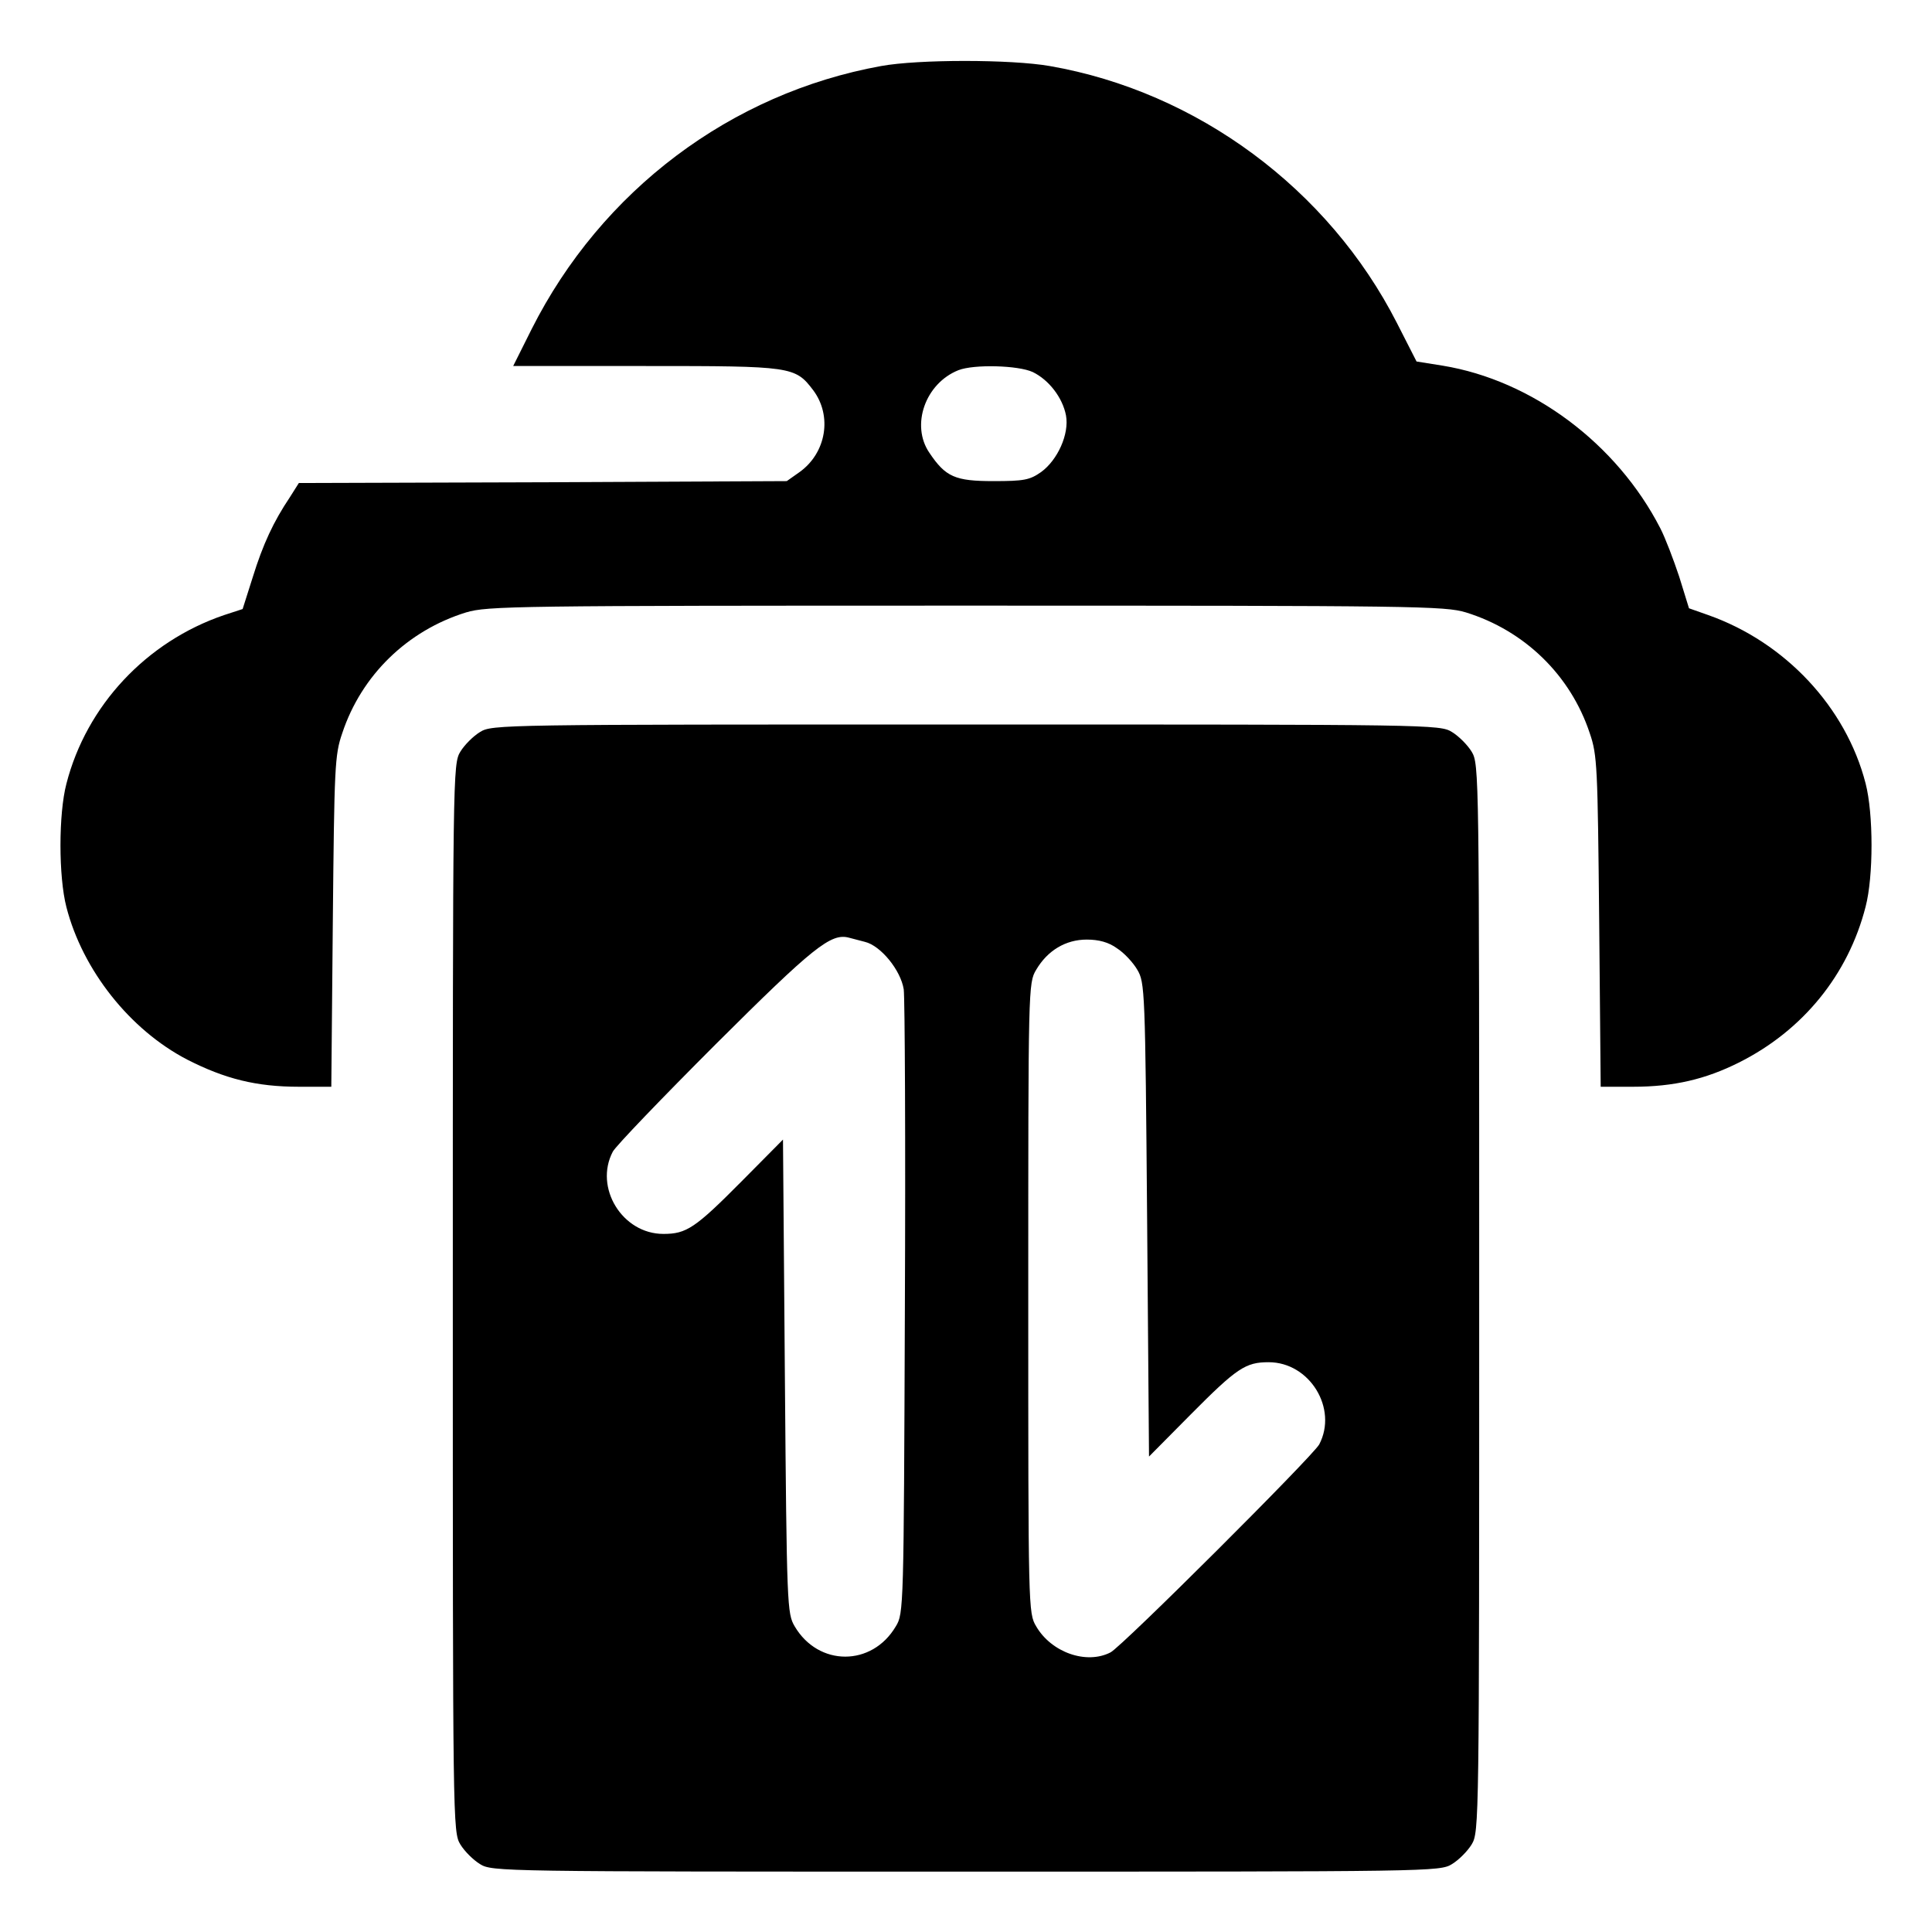
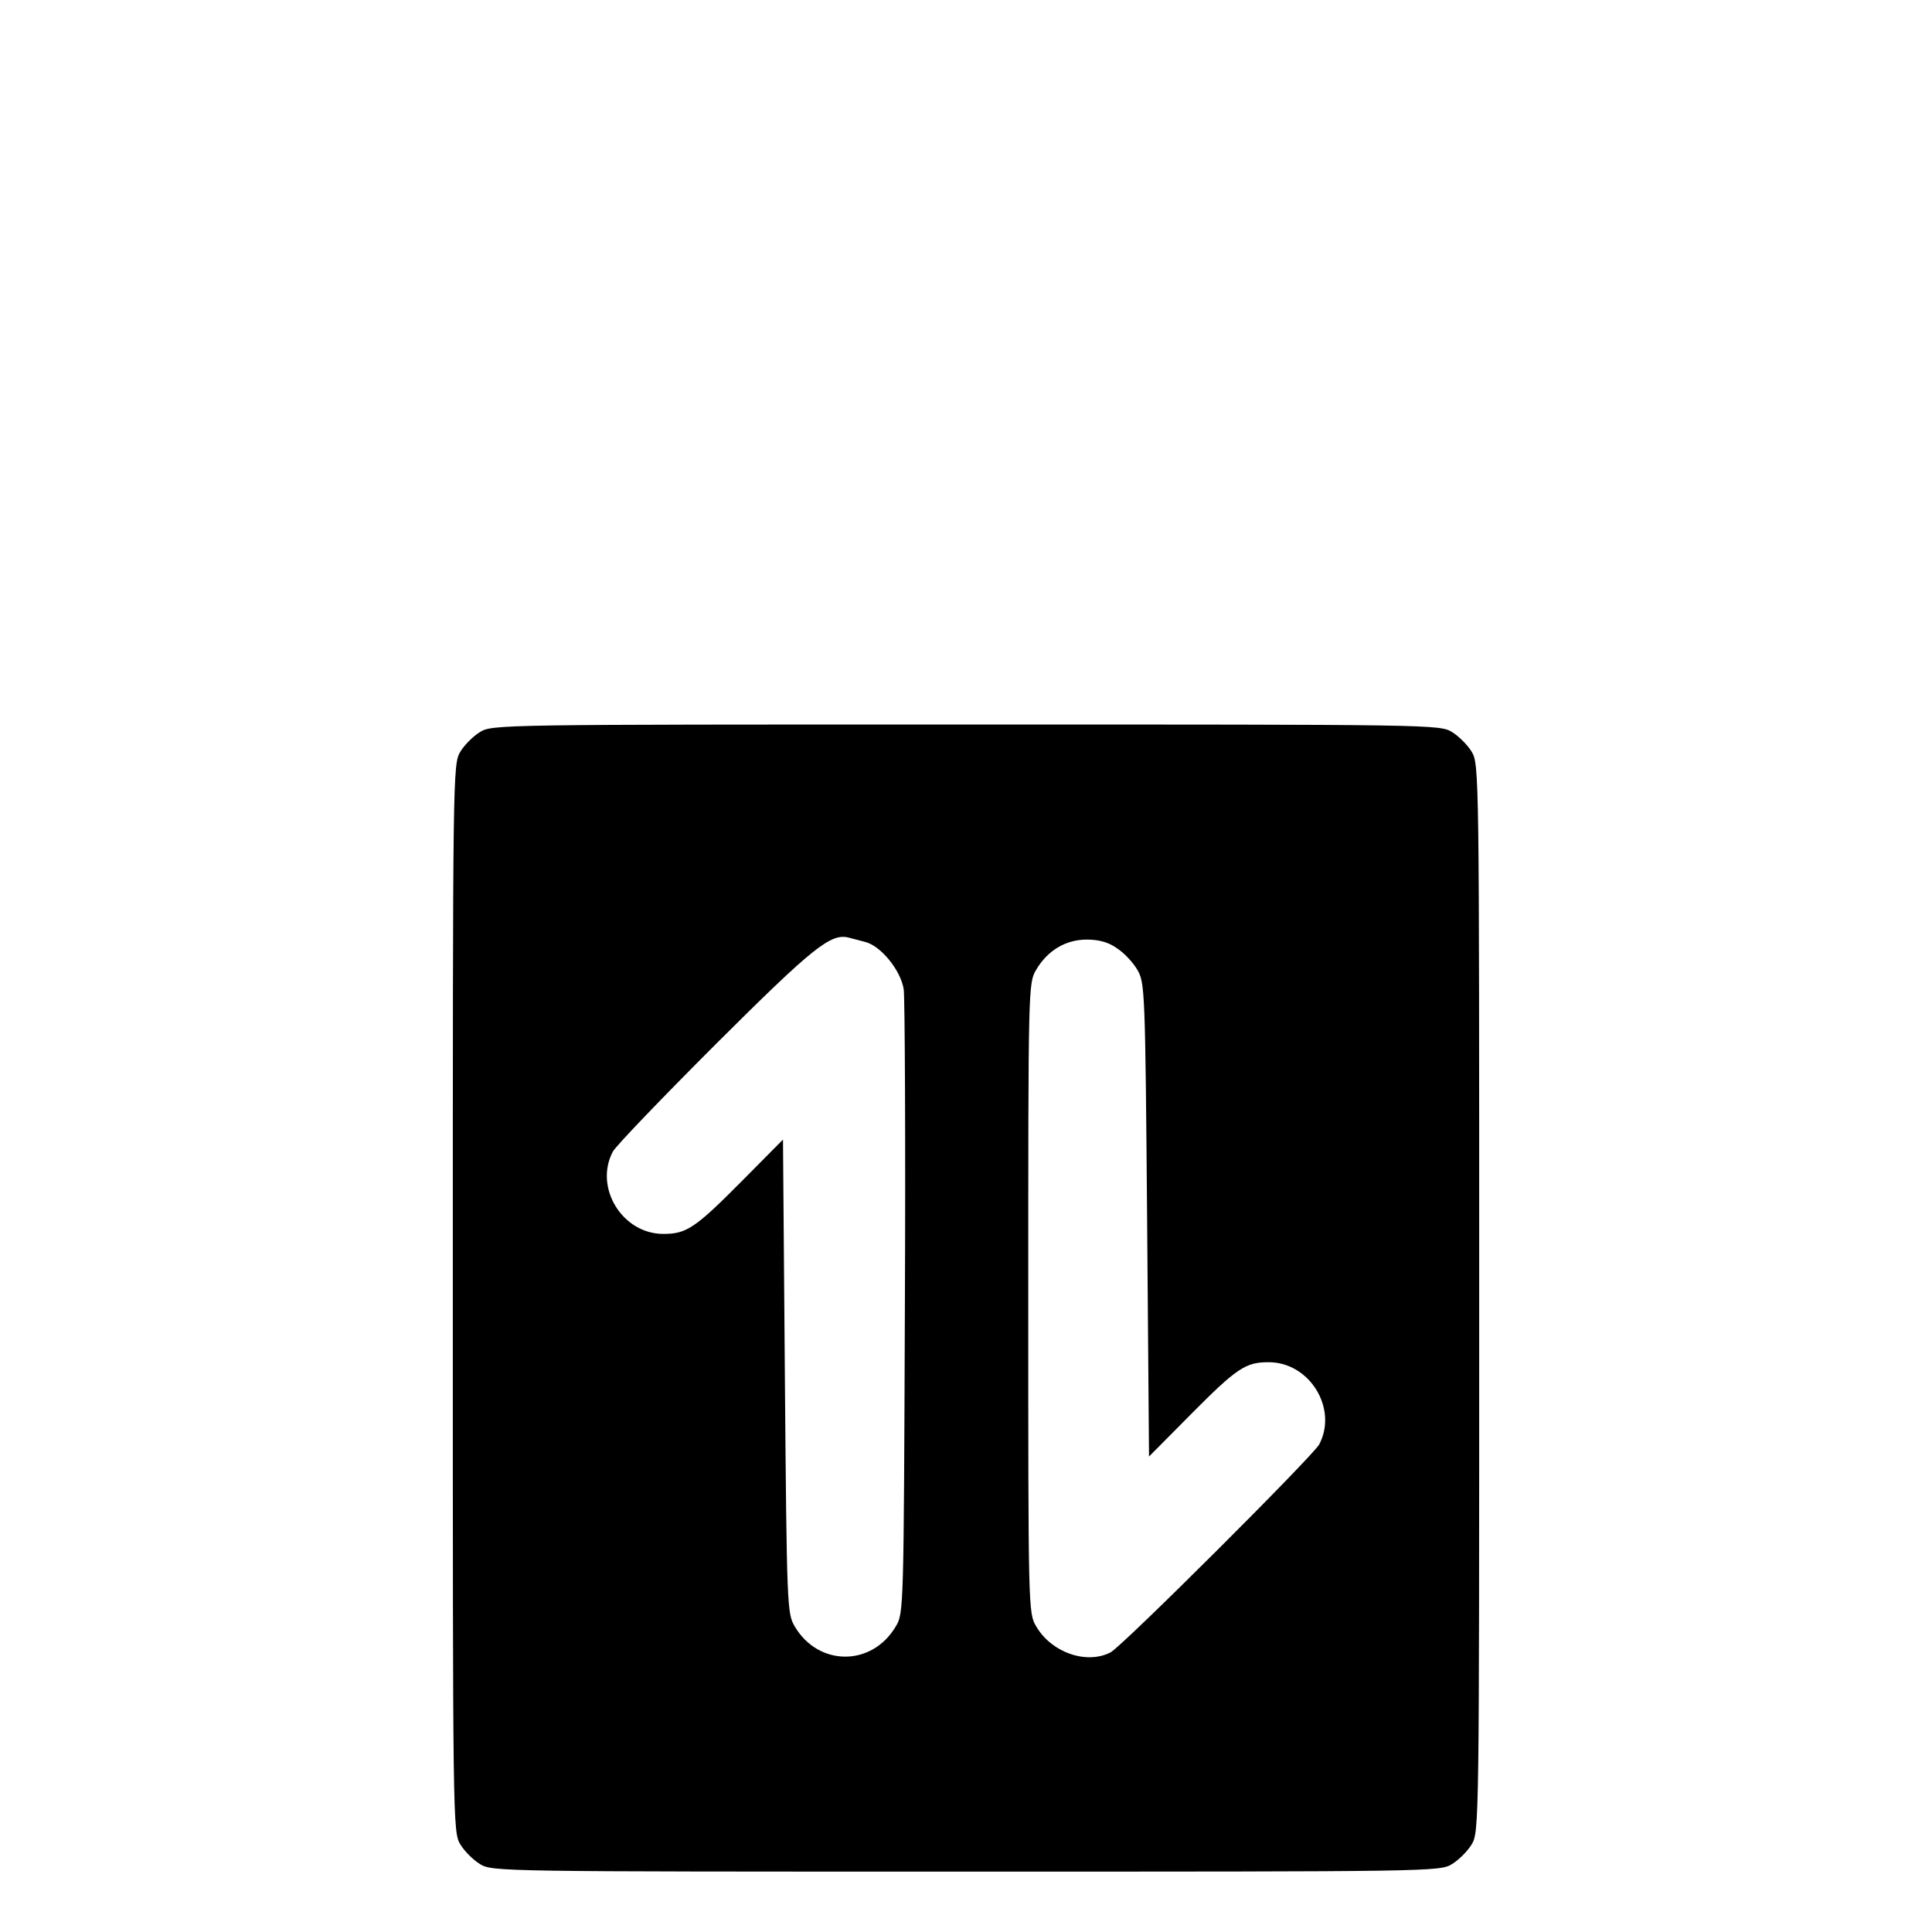
<svg xmlns="http://www.w3.org/2000/svg" version="1.0" width="512pt" height="512pt" viewBox="0 0 512 512" preserveAspectRatio="xMidYMid meet">
  <g transform="translate(0,512) scale(0.1,-0.1)" fill="#000000" stroke="none">
-     <path d="M2335 4945 c-398 -72 -741 -330 -926 -697 l-49 -98 351 0 c388 0 396 -1 444 -64 51 -68 35 -166 -36 -217 l-34 -24 -646 -3 -647 -2 -24 -38 c-43 -64 -71 -124 -98 -211 l-27 -85 -49 -16 c-206 -70 -365 -240 -418 -447 -21 -80 -21 -246 0 -327 43 -167 168 -325 320 -404 100 -51 183 -72 296 -72 l86 0 4 438 c4 411 5 441 25 499 51 154 173 272 328 320 57 17 128 18 1325 18 1197 0 1268 -1 1325 -18 155 -48 277 -166 328 -320 20 -58 21 -88 25 -499 l4 -438 86 0 c108 0 192 20 280 64 170 85 290 233 336 413 21 80 21 246 0 327 -52 202 -213 374 -417 446 l-51 18 -26 84 c-15 45 -37 103 -50 128 -115 224 -339 392 -577 431 l-69 11 -52 102 c-181 355 -529 613 -920 681 -103 18 -349 18 -447 0z m402 -811 c43 -21 79 -68 88 -115 9 -49 -22 -118 -66 -150 -30 -21 -45 -24 -126 -24 -102 0 -127 11 -170 75 -50 73 -11 184 77 219 41 16 158 13 197 -5z" />
    <path d="M1272 3180 c-18 -11 -41 -34 -52 -52 -20 -33 -20 -54 -20 -1448 0 -1394 0 -1415 20 -1448 11 -18 34 -41 52 -52 32 -20 53 -20 1288 -20 1235 0 1256 0 1288 20 18 11 41 34 52 52 20 33 20 54 20 1448 0 1394 0 1415 -20 1448 -11 18 -34 41 -52 52 -32 20 -53 20 -1288 20 -1235 0 -1256 0 -1288 -20z m1020 -556 c42 -10 95 -75 103 -126 3 -24 5 -405 3 -848 -3 -791 -3 -806 -24 -840 -63 -107 -205 -107 -268 0 -20 34 -21 52 -26 663 l-5 627 -110 -111 c-123 -124 -146 -139 -207 -139 -109 0 -184 123 -134 218 8 15 131 143 273 285 258 257 305 295 353 282 8 -2 27 -7 42 -11z m668 -17 c19 -12 43 -38 54 -57 20 -34 21 -52 26 -663 l5 -627 110 111 c123 124 146 139 207 139 109 0 184 -123 134 -218 -18 -32 -522 -535 -553 -551 -64 -33 -157 0 -197 69 -21 35 -21 46 -21 870 0 824 0 835 21 870 30 51 78 80 134 80 32 0 58 -7 80 -23z" />
  </g>
</svg>